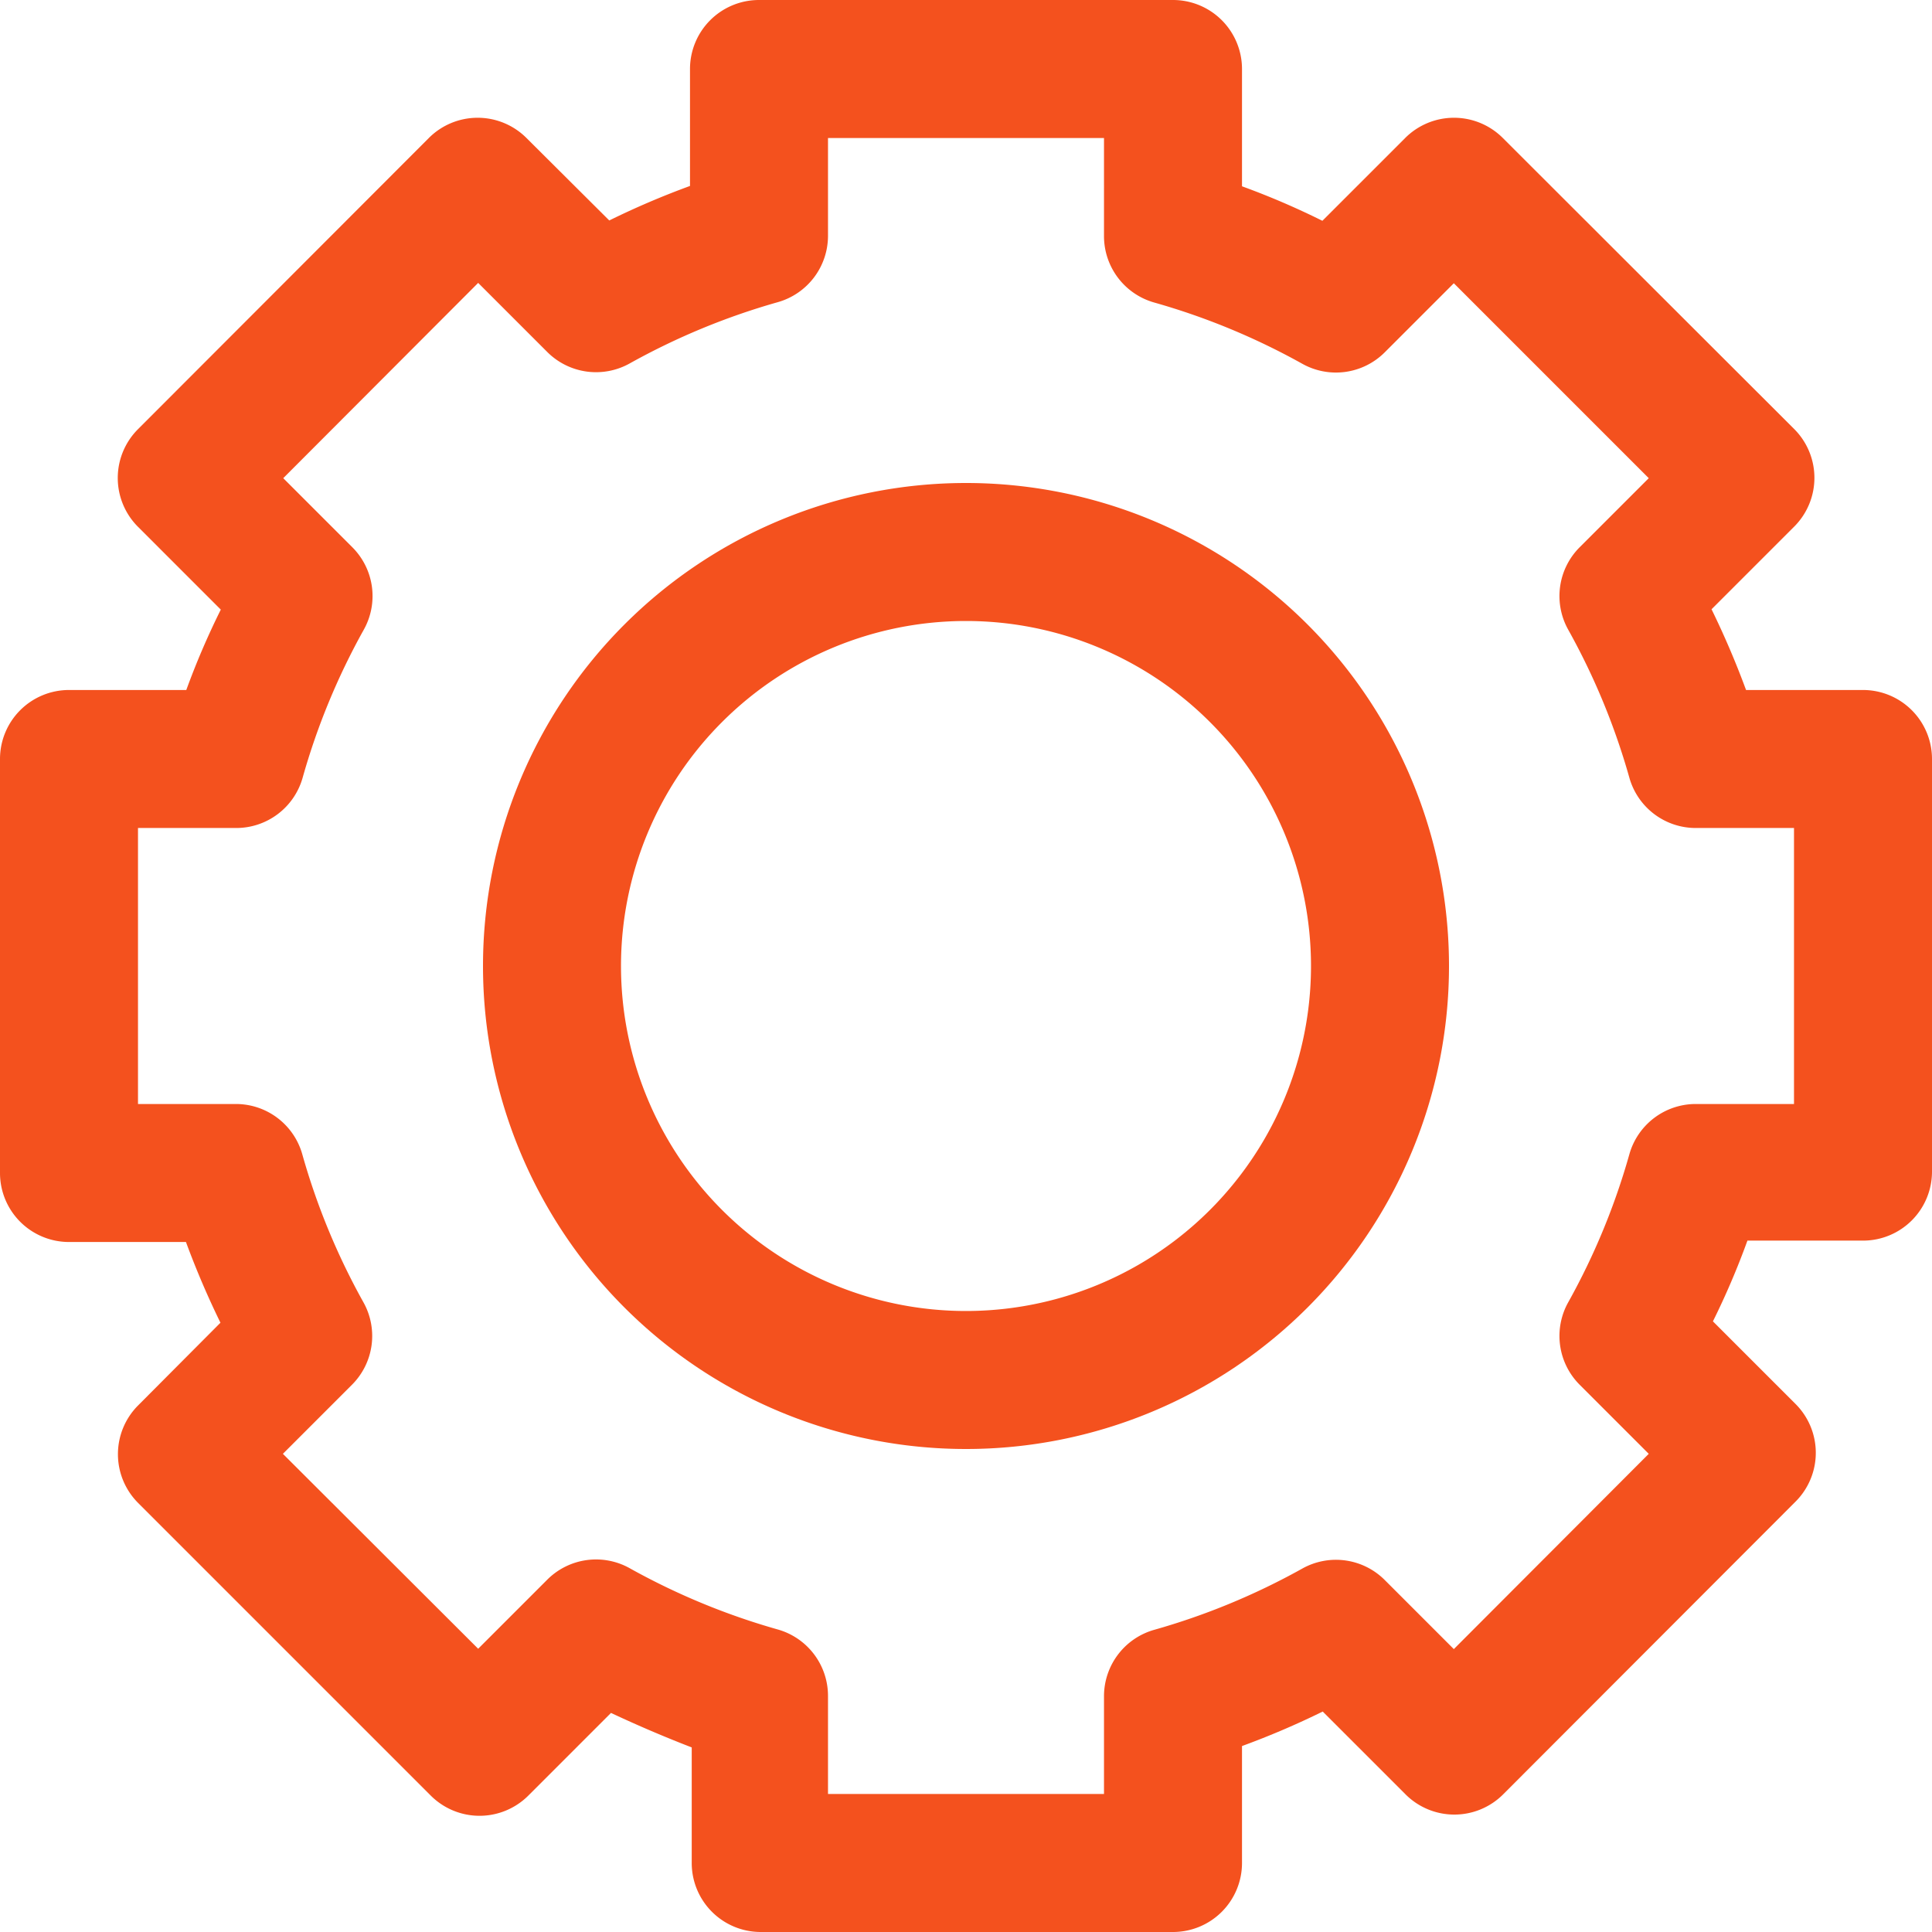
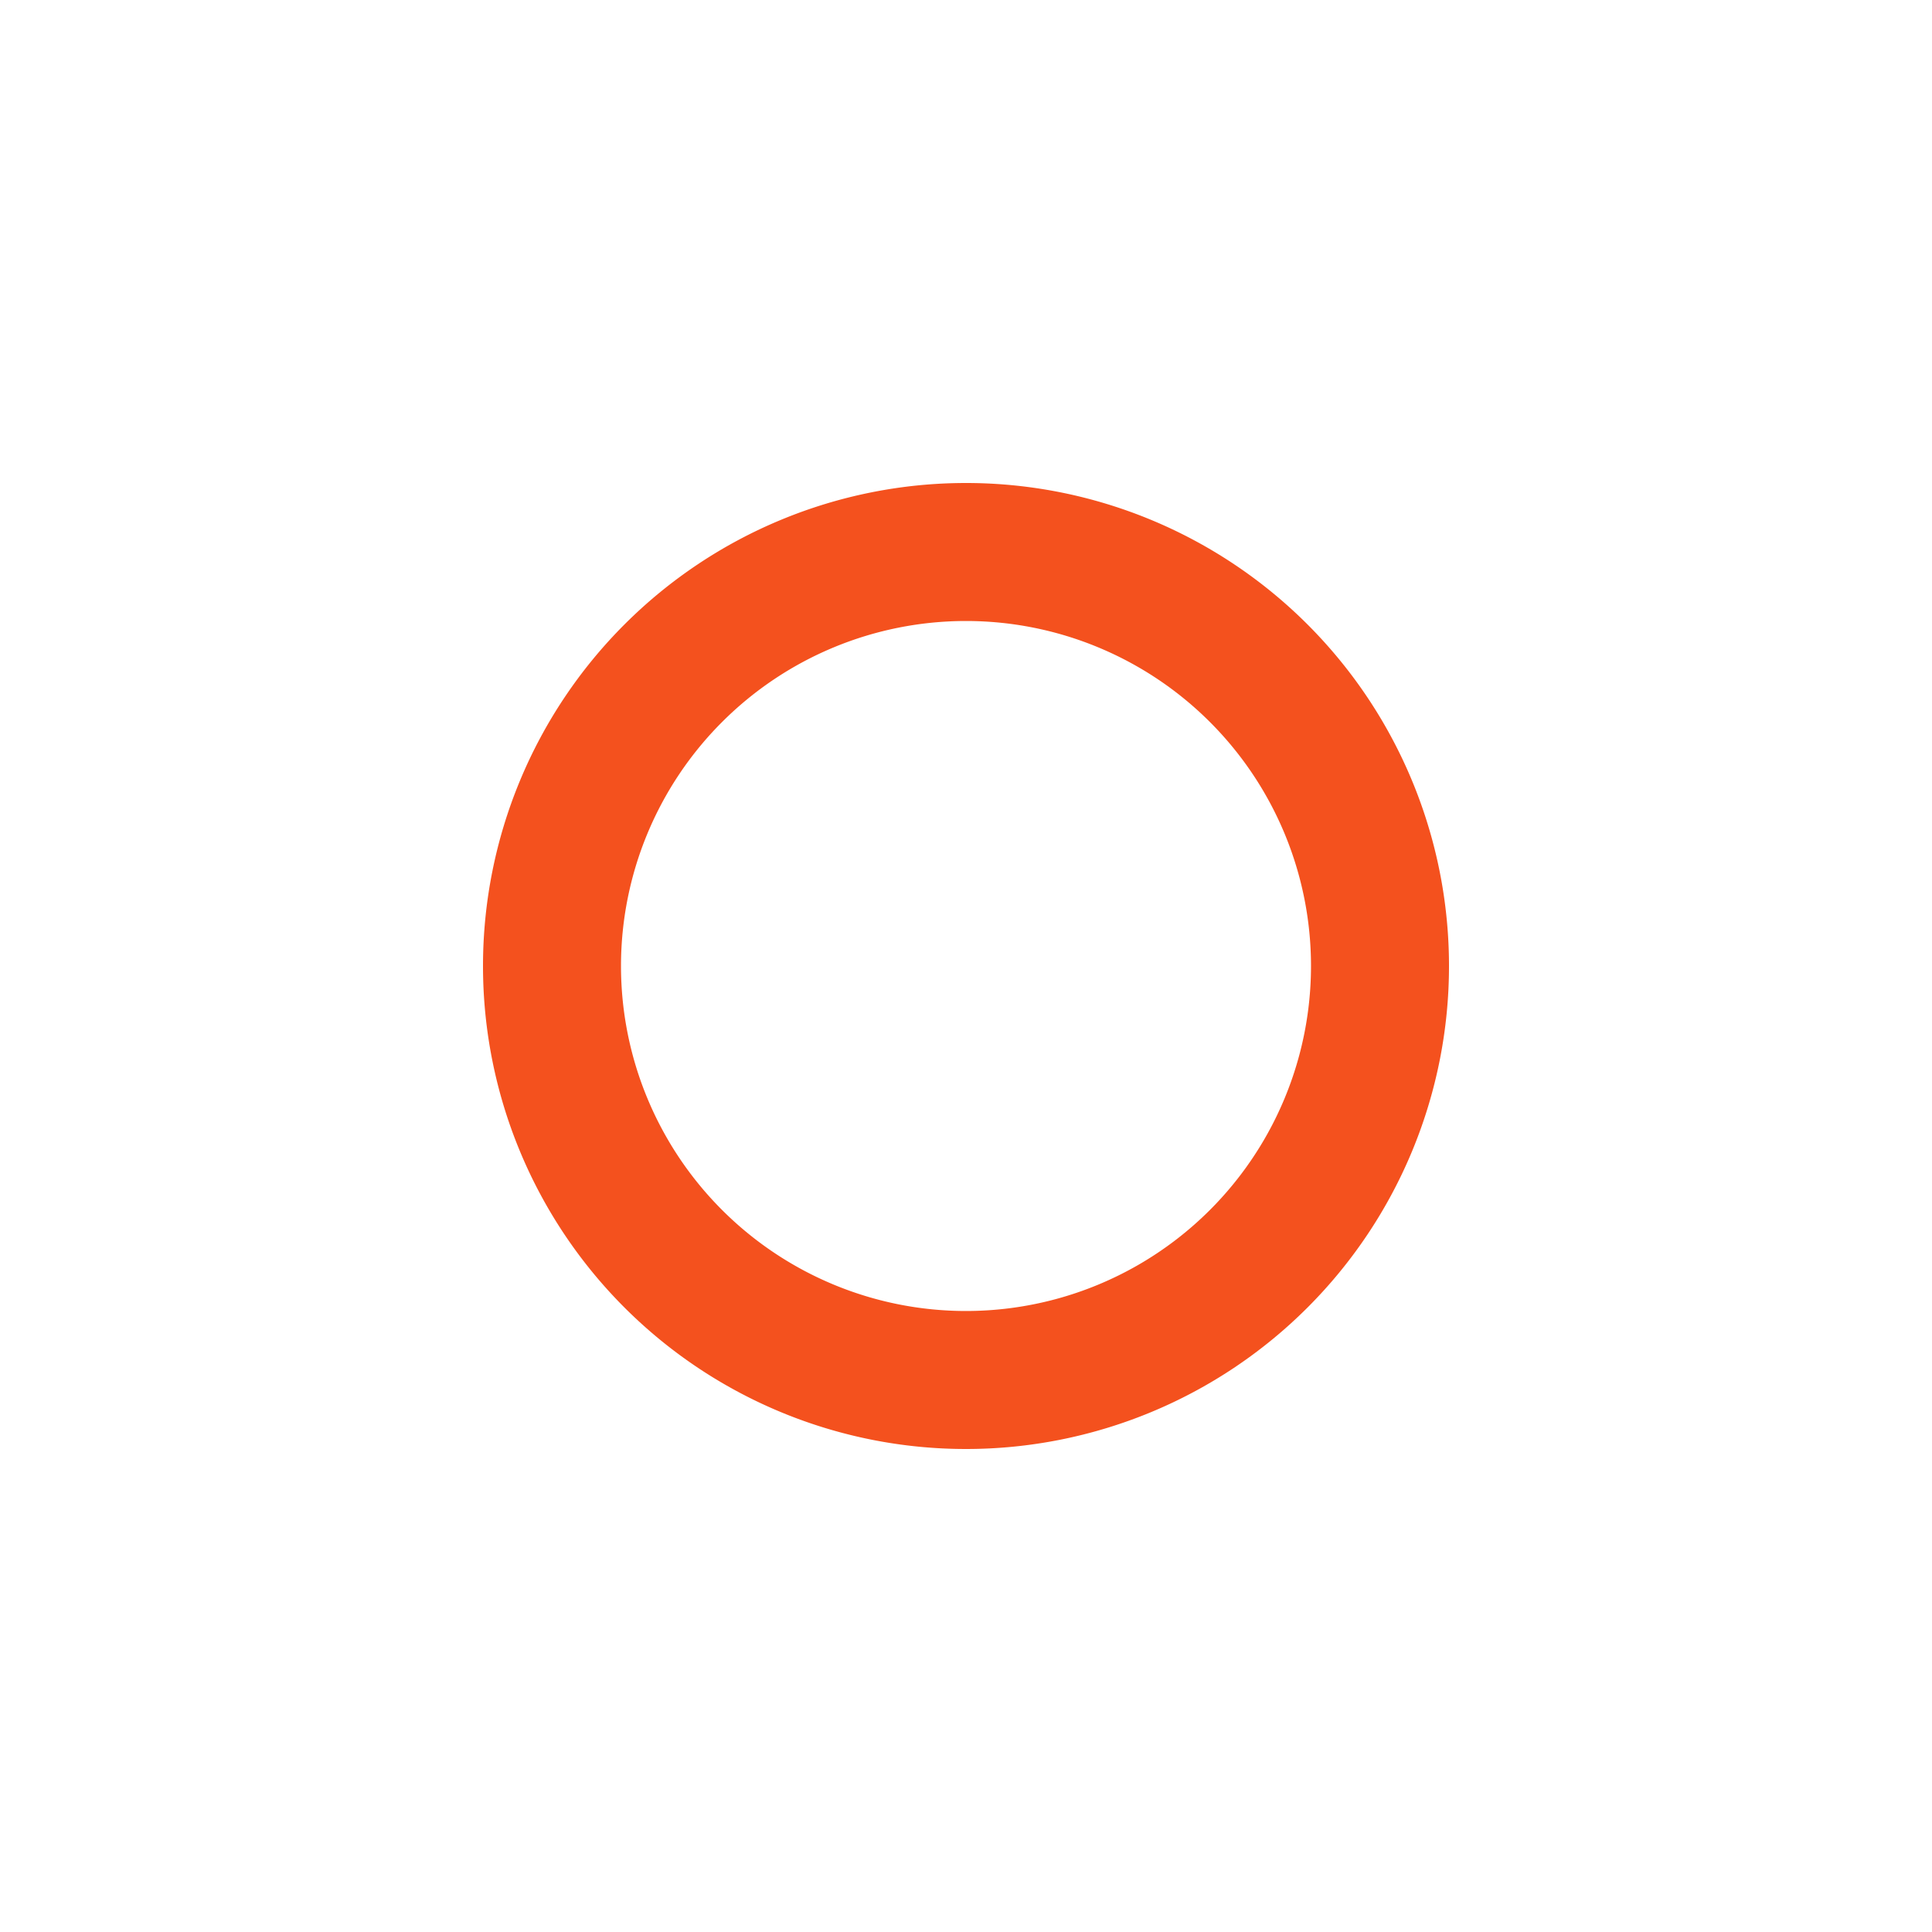
<svg xmlns="http://www.w3.org/2000/svg" id="Слой_1" data-name="Слой 1" viewBox="0 0 56 56">
  <defs>
    <style>.cls-1{fill:#f4511e;}</style>
  </defs>
-   <path class="cls-1" d="M54,20H50.61a25,25,0,0,0-1-2.34l2.4-2.4a2,2,0,0,0,0-2.82L43.56,4a2,2,0,0,0-2.83,0l-2.4,2.4a22.46,22.46,0,0,0-2.33-1V2a2,2,0,0,0-2-2H22a2,2,0,0,0-2,2V5.39a23.92,23.92,0,0,0-2.34,1L15.26,4a2,2,0,0,0-2.83,0L4,12.44a2,2,0,0,0,0,2.83l2.4,2.4a22.46,22.46,0,0,0-1,2.33H2a2,2,0,0,0-2,2V34a2,2,0,0,0,2,2H5.39a25,25,0,0,0,1,2.34L4,40.74a2,2,0,0,0,0,2.82l8.49,8.49a2,2,0,0,0,2.82,0l2.4-2.4q1.15.54,2.34,1V54a2,2,0,0,0,2,2H34a2,2,0,0,0,2-2V50.61a23.92,23.92,0,0,0,2.34-1l2.4,2.4a2,2,0,0,0,2.83,0l8.48-8.49a2,2,0,0,0,0-2.82l-2.4-2.4a22.55,22.55,0,0,0,1-2.34H54a2,2,0,0,0,2-2V22A2,2,0,0,0,54,20ZM52,32H49.15a2,2,0,0,0-1.92,1.45,19.88,19.88,0,0,1-1.77,4.29,2,2,0,0,0,.33,2.4l2,2L42.14,47.8l-2-2a2,2,0,0,0-2.4-.33,20,20,0,0,1-4.28,1.77A2,2,0,0,0,32,49.16V52H24V49.15a2,2,0,0,0-1.46-1.92,20,20,0,0,1-4.28-1.77,2,2,0,0,0-2.4.33l-2,2L8.2,42.14l2-2a2,2,0,0,0,.33-2.4,19.88,19.88,0,0,1-1.77-4.29A2,2,0,0,0,6.85,32H4V24H6.85a2,2,0,0,0,1.92-1.45,19.88,19.88,0,0,1,1.77-4.29,2,2,0,0,0-.33-2.4l-2-2L13.86,8.2l2,2a2,2,0,0,0,2.4.33,20,20,0,0,1,4.28-1.77A2,2,0,0,0,24,6.85V4h8V6.85a2,2,0,0,0,1.46,1.92,20,20,0,0,1,4.28,1.77,2,2,0,0,0,2.4-.33l2-2,5.65,5.65-2,2a2,2,0,0,0-.33,2.4,19.88,19.88,0,0,1,1.77,4.29A2,2,0,0,0,49.16,24H52v8Z" />
  <path class="cls-1" d="M28,14A14,14,0,1,0,42,28,14,14,0,0,0,28,14Zm0,24A10,10,0,1,1,38,28,10,10,0,0,1,28,38Z" />
</svg>